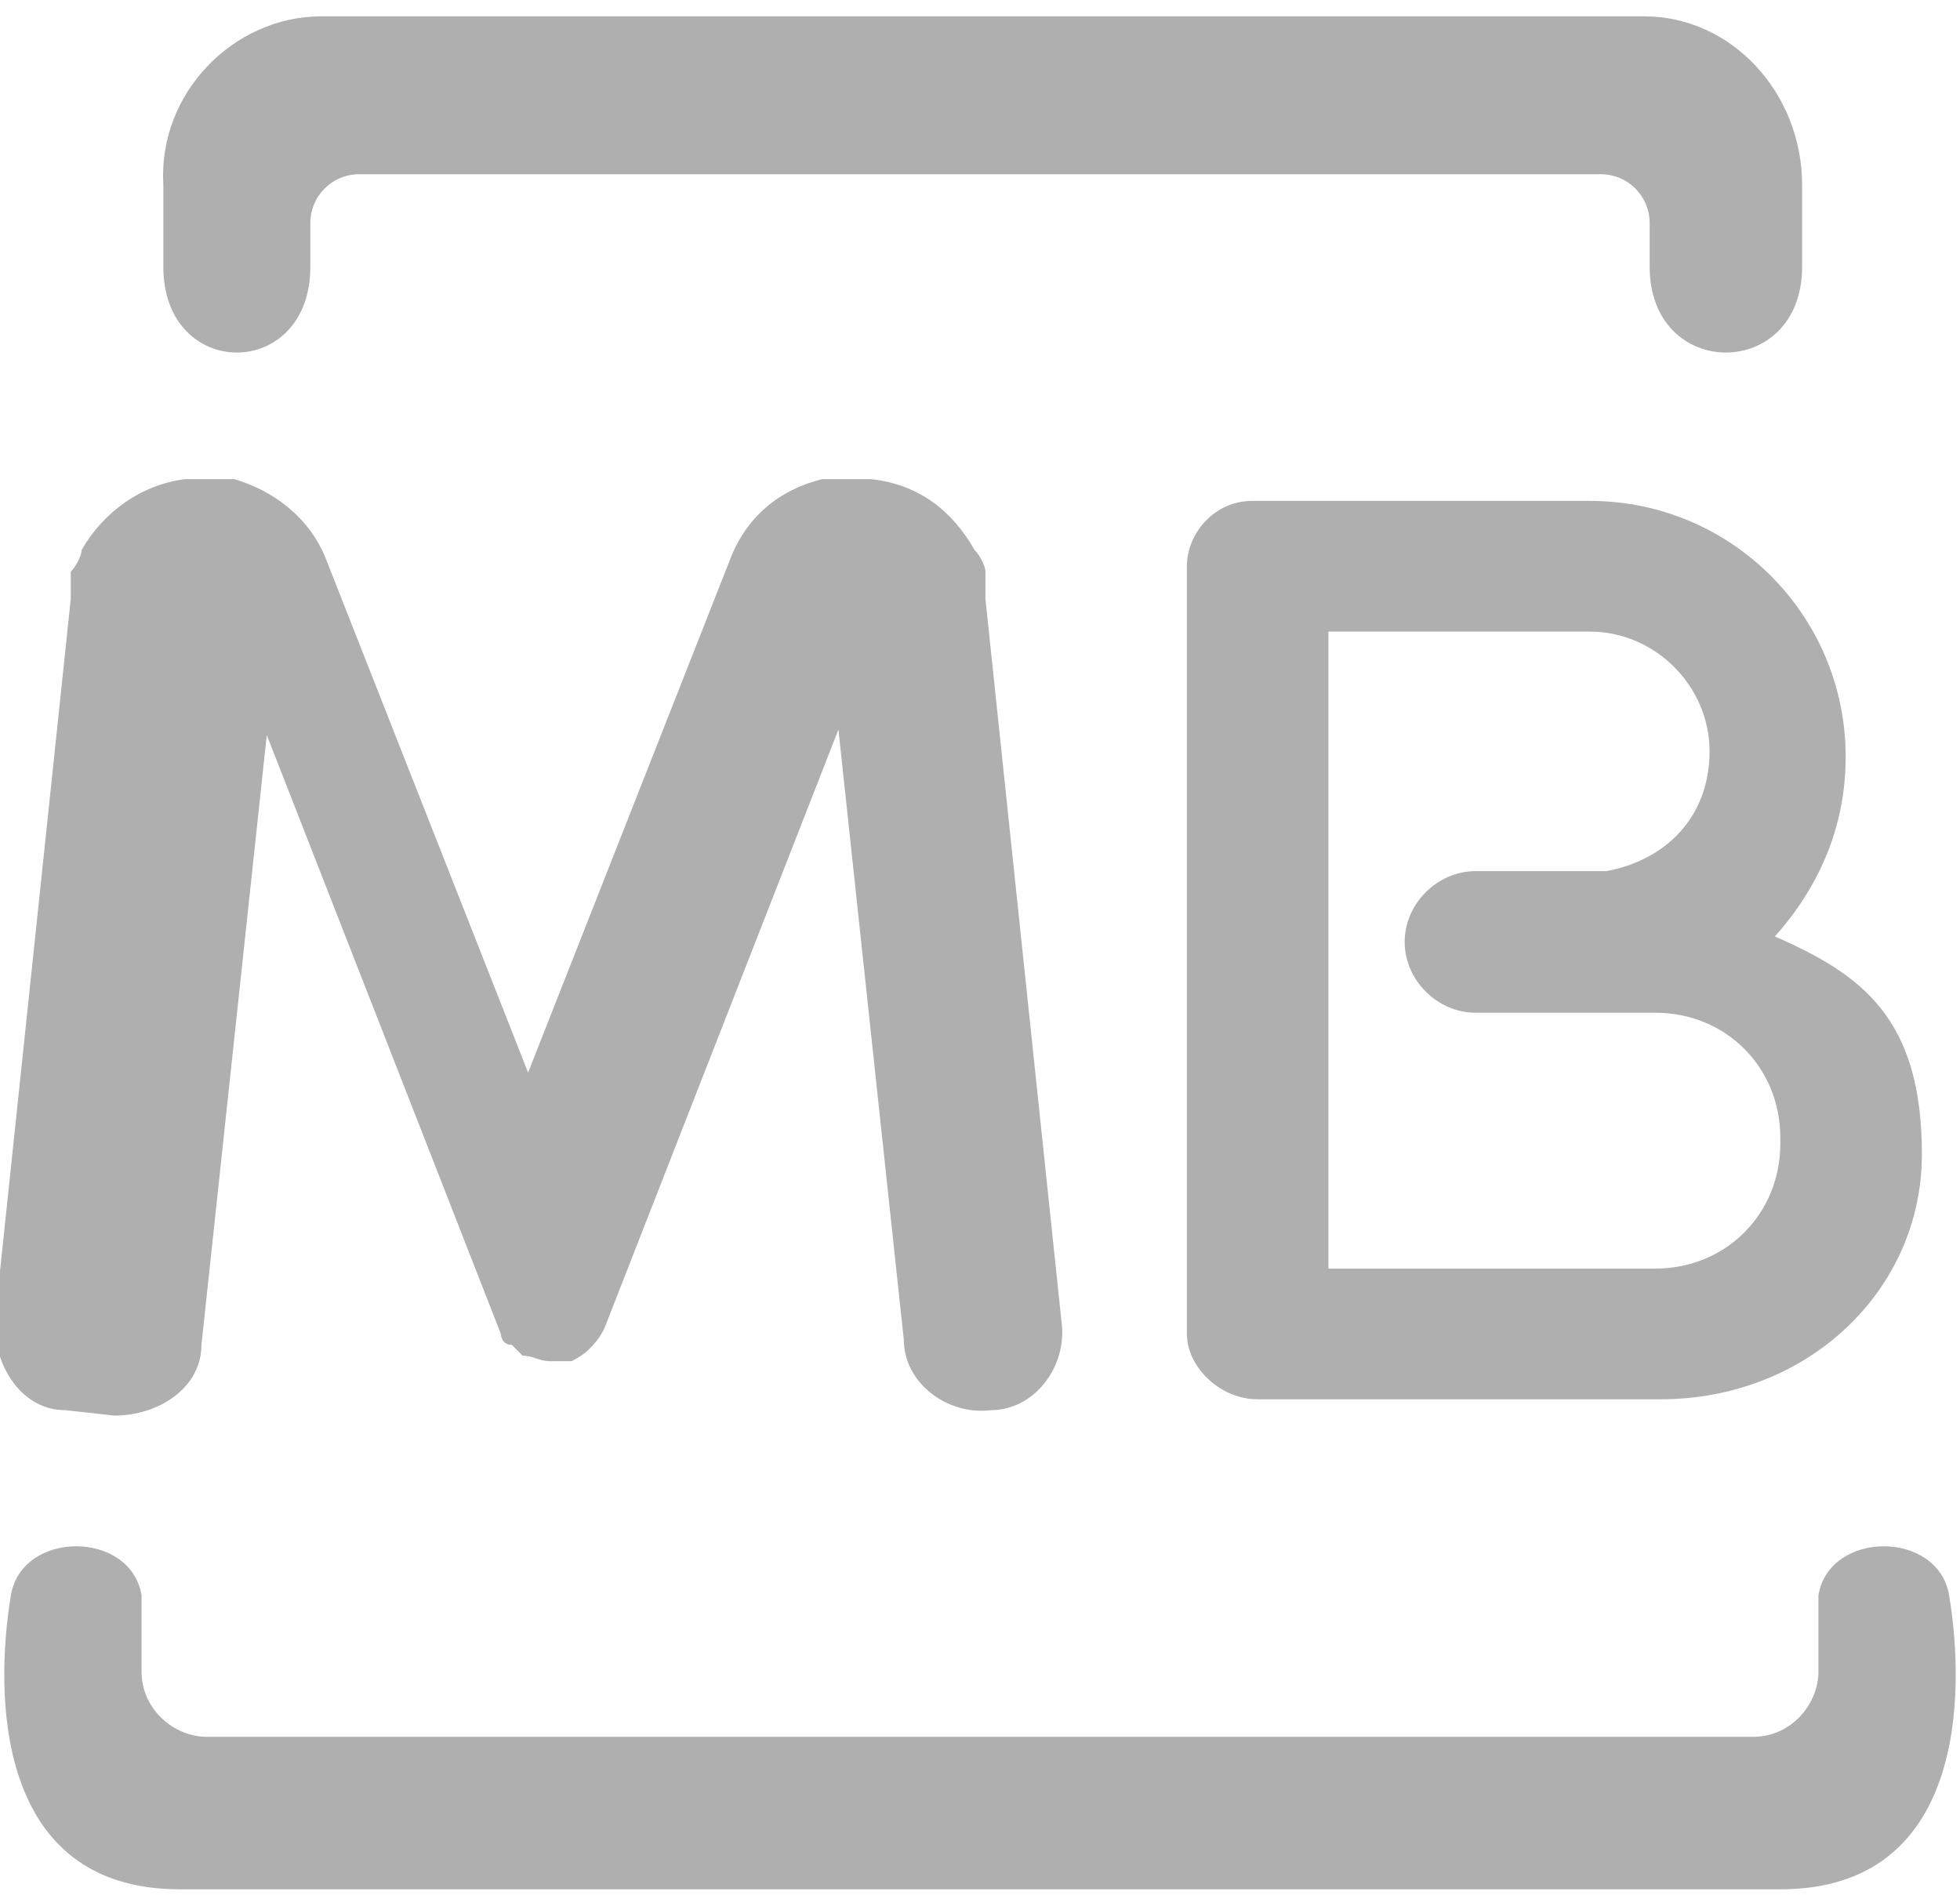
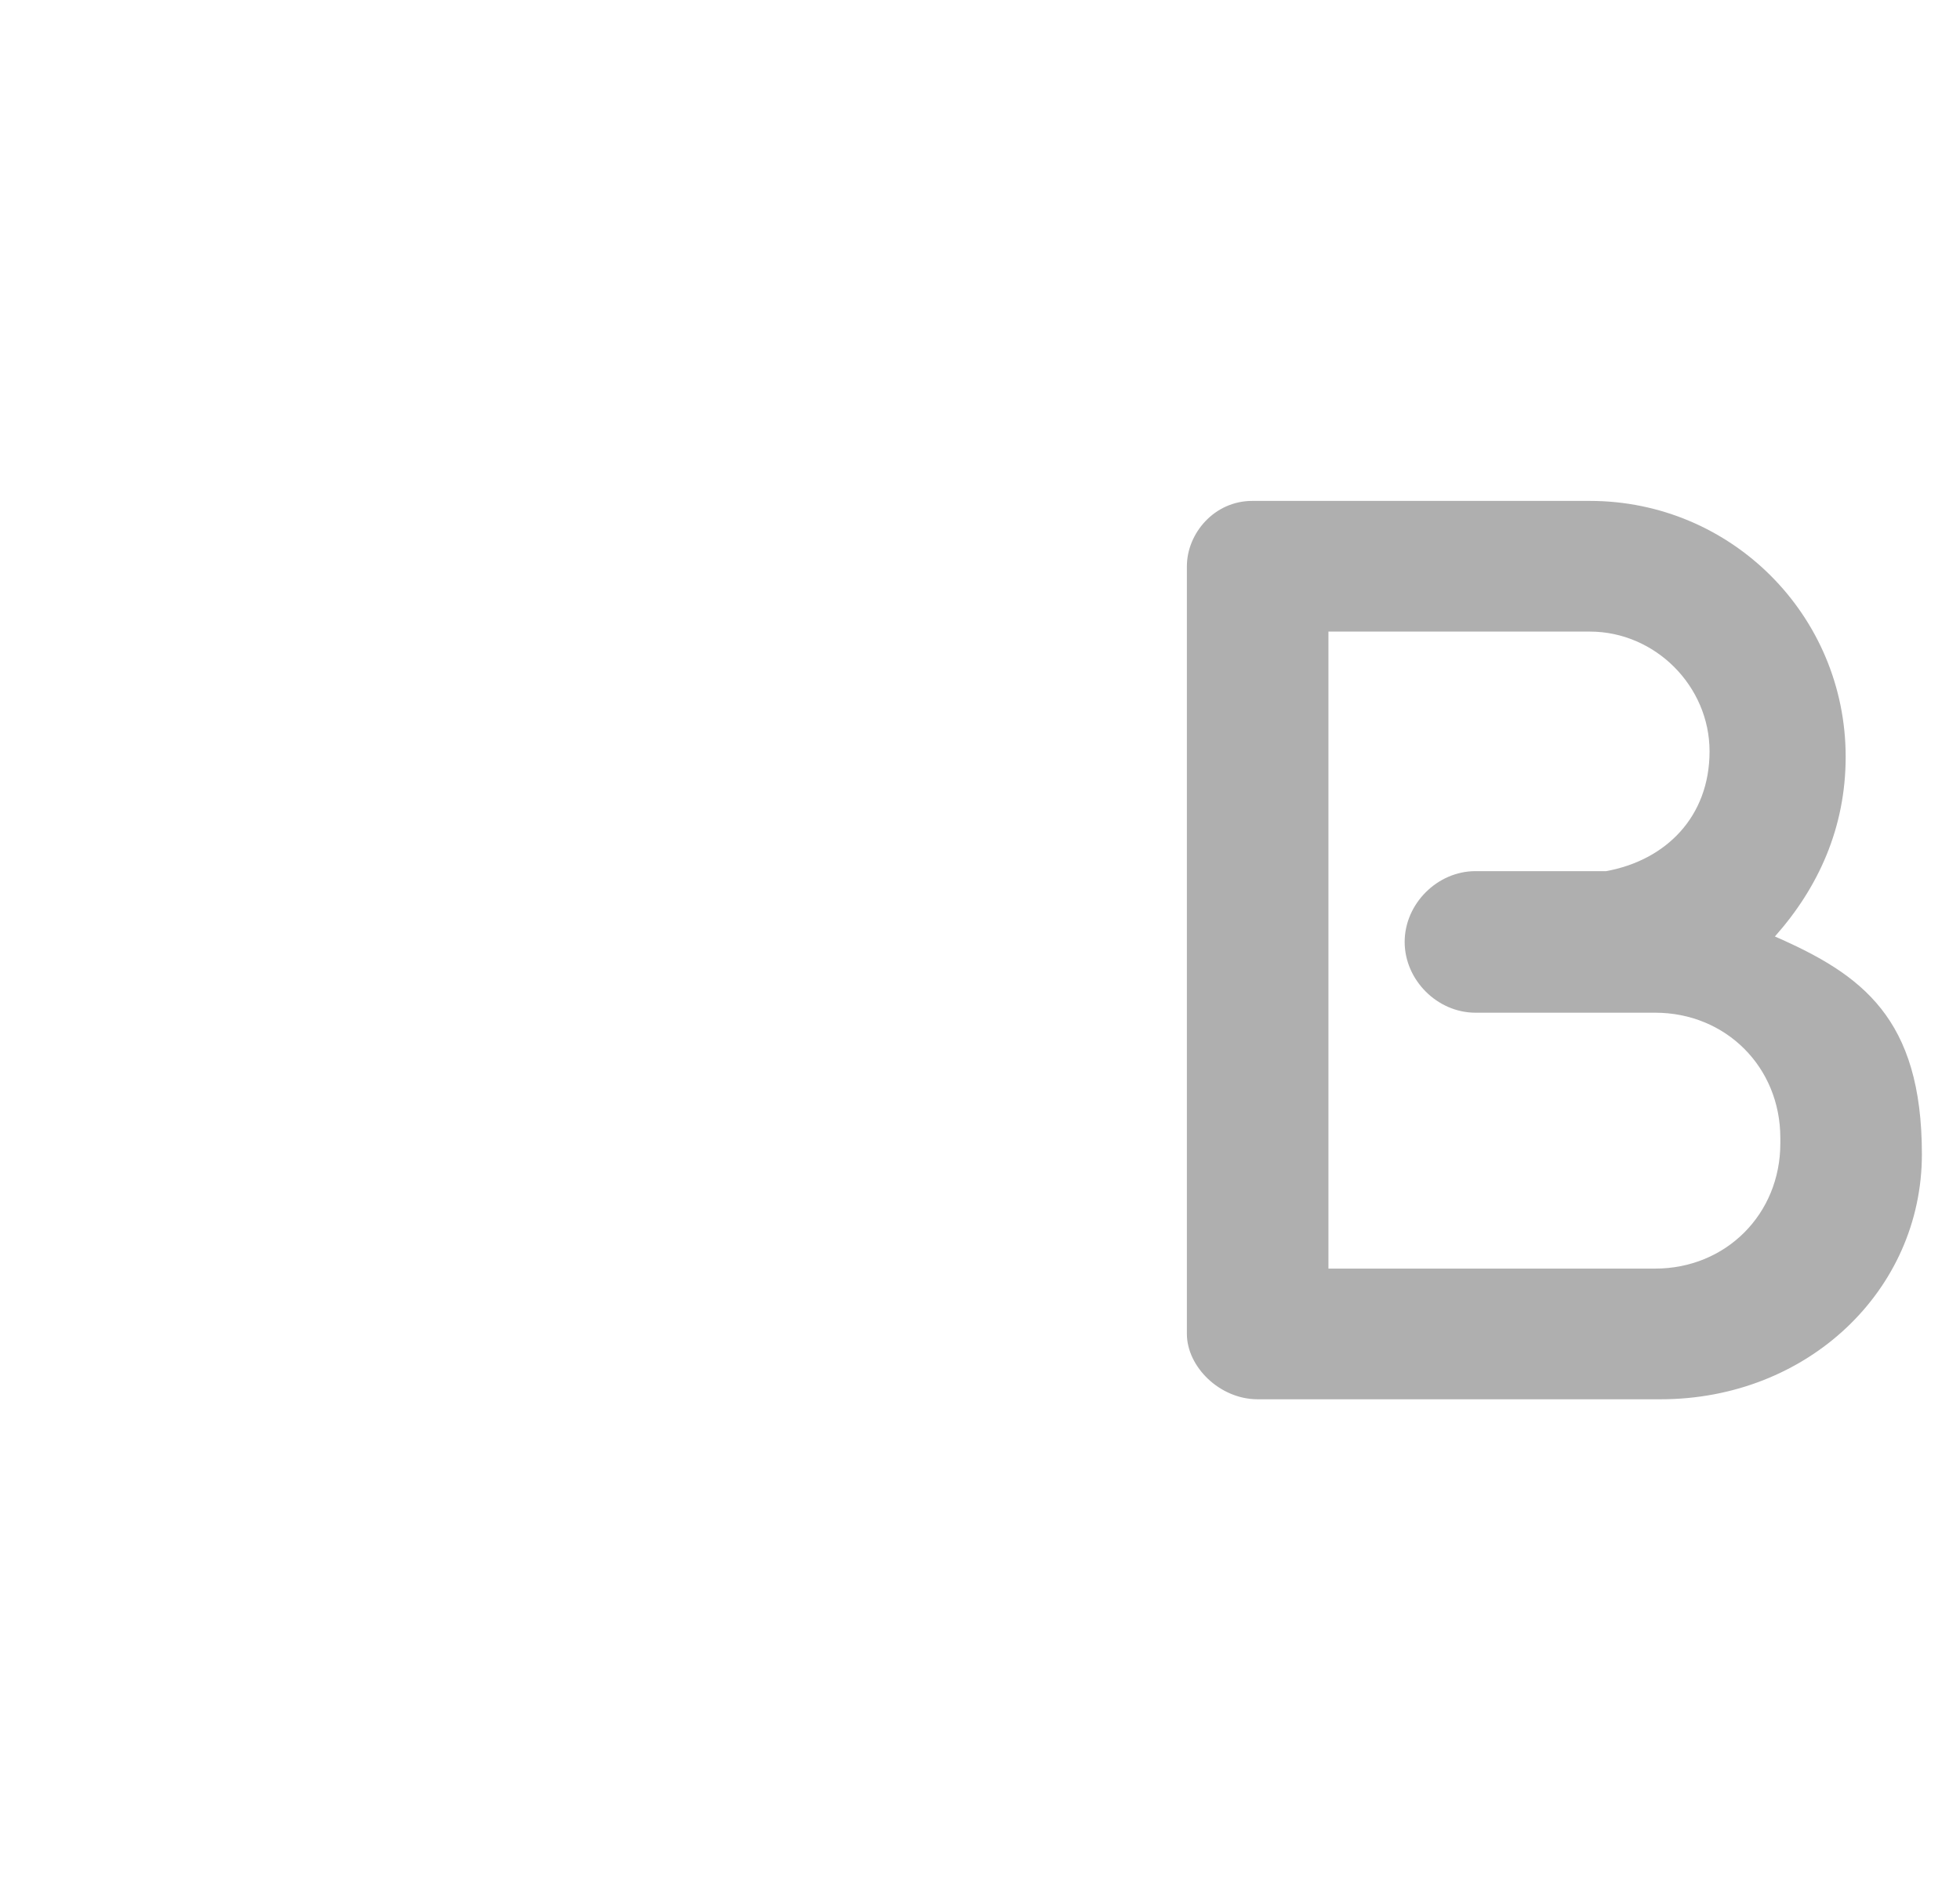
<svg xmlns="http://www.w3.org/2000/svg" id="Layer_1" version="1.1" viewBox="0 0 36 34.8">
  <defs>
    <style>
      .st0 {
        fill: none;
      }

      .st1 {
        mask: url(#mask);
      }

      .st2 {
        fill: url(#linear-gradient);
      }

      .st3 {
        mask: url(#mask-2);
      }

      .st4 {
        mask: url(#mask-1);
      }

      .st5 {
        fill-rule: evenodd;
      }

      .st5,
      .st6 {
        fill: #AFAFAF;
      }

      .st7 {
        fill: #AFAFAF;
      }
    </style>
    <mask id="mask" x="-.5" y="10" width="36.2" height="15.7" maskUnits="userSpaceOnUse">
      <g id="mask0_4_15">
        <rect class="st0" x="1" y="10.6" width="33.9" height="15" />
      </g>
    </mask>
    <linearGradient id="linear-gradient" x1="17.6" y1="27" x2="17.6" y2="12" gradientTransform="translate(0 37) scale(1 -1)" gradientUnits="userSpaceOnUse">
      <stop offset="0" stop-color="#f6e687" />
      <stop offset="1" stop-color="#e18617" />
    </linearGradient>
    <mask id="mask-1" x="-2.8" y="-1.3" width="37.7" height="11.9" maskUnits="userSpaceOnUse">
      <g id="mask1_4_15">
        <rect class="st0" x="1" y="1.5" width="33.9" height="8.5" />
      </g>
    </mask>
    <mask id="mask-2" x="-1.3" y="25" width="42.8" height="15" maskUnits="userSpaceOnUse">
      <g id="mask2_4_15">
        <rect class="st0" x="1" y="25" width="33.9" height="9.3" />
      </g>
    </mask>
  </defs>
  <g class="st1">
    <rect class="st2" x="-.5" y="10" width="36.2" height="15" />
  </g>
  <g class="st4">
    <rect class="st7" x="-2.8" y="-1.3" width="37.7" height="11.9" />
  </g>
  <g class="st3">
    <rect class="st7" x="-1.3" y="25" width="42.8" height="15" />
  </g>
  <g>
    <path class="st6" d="M29.2,9.2h-6.2c-.7,0-1.2.6-1.2,1.2v14.1c0,.6.6,1.2,1.3,1.2h7.4c2.7,0,4.8-2,4.8-4.5s-1.1-3.3-2.7-4c.8-.9,1.3-2,1.3-3.3,0-2.6-2.1-4.7-4.7-4.7M32.7,21c0,1.3-1,2.3-2.3,2.3h-6v-11.7h4.8c1.2,0,2.2,1,2.2,2.2s-.8,2-1.9,2.2h0s-2.4,0-2.4,0c-.7,0-1.3.6-1.3,1.3s.6,1.3,1.3,1.3h2.4s.9,0,.9,0c1.3,0,2.3,1,2.3,2.3" />
-     <path class="st6" d="M2.1,26c.8,0,1.6-.5,1.6-1.3l1.2-11.2,4.3,11h0s0,0,0,0h0s0,0,0,0h0s0,0,0,0h0s0,0,0,0h0s0,0,0,0c0,0,0,.2.2.2h0s0,0,0,0h0s0,0,0,0,0,0,0,0c0,0,0,0,0,0h0c0,0,.1.1.2.2h0s0,0,0,0h0s0,0,0,0h0s0,0,0,0h0s0,0,0,0h0s0,0,0,0h0c.2,0,.3.1.5.1h0c.1,0,.3,0,.4,0h0s0,0,0,0h0s0,0,0,0h0s0,0,0,0h0s0,0,0,0h0s0,0,0,0h0s0,0,0,0h0c0,0,.2-.1.3-.2h0s0,0,0,0c.1-.1.2-.2.3-.4h0s0,0,0,0h0s0,0,0,0h0s0,0,0,0h0s0,0,0,0h0s0,0,0,0l4.3-11,1.2,11.2c0,.8.8,1.4,1.6,1.3.8,0,1.4-.8,1.3-1.6l-1.4-13.3h0c0-.2,0-.3,0-.5,0-.1-.1-.3-.2-.4-.4-.7-1-1.2-1.9-1.3h0s0,0,0,0c-.1,0-.3,0-.4,0h0c-.2,0-.3,0-.5,0-.8.2-1.4.7-1.7,1.5l-3.7,9.4-3.7-9.4c-.3-.8-1-1.3-1.7-1.5-.1,0-.3,0-.5,0h0c-.1,0-.2,0-.4,0,0,0,0,0,0,0h0c-.8.1-1.5.6-1.9,1.3,0,.1-.1.3-.2.4,0,.2,0,.3,0,.5h0s-1.4,13.3-1.4,13.3c0,.8.5,1.6,1.3,1.6" />
-     <path class="st5" d="M7.4.3h22.8c1.6,0,2.9,1.4,2.9,3.1v1.5c0,2.1-2.8,2.1-2.8,0v-.8c0-.5-.4-.9-.9-.9H6.6c-.5,0-.9.4-.9.9v.8c0,2.1-2.7,2.1-2.7,0v-1.5C2.9,1.7,4.3.3,5.9.3h1.6ZM17.9,34.7h14.8c3.4,0,3.4-3.6,3.1-5.4-.2-1.2-2.2-1.2-2.4,0v1.4c0,.6-.5,1.2-1.2,1.2H3.8c-.6,0-1.2-.5-1.2-1.2v-1.4c-.2-1.2-2.2-1.2-2.4,0-.3,1.8-.3,5.4,3.1,5.4h14.6Z" />
  </g>
</svg>